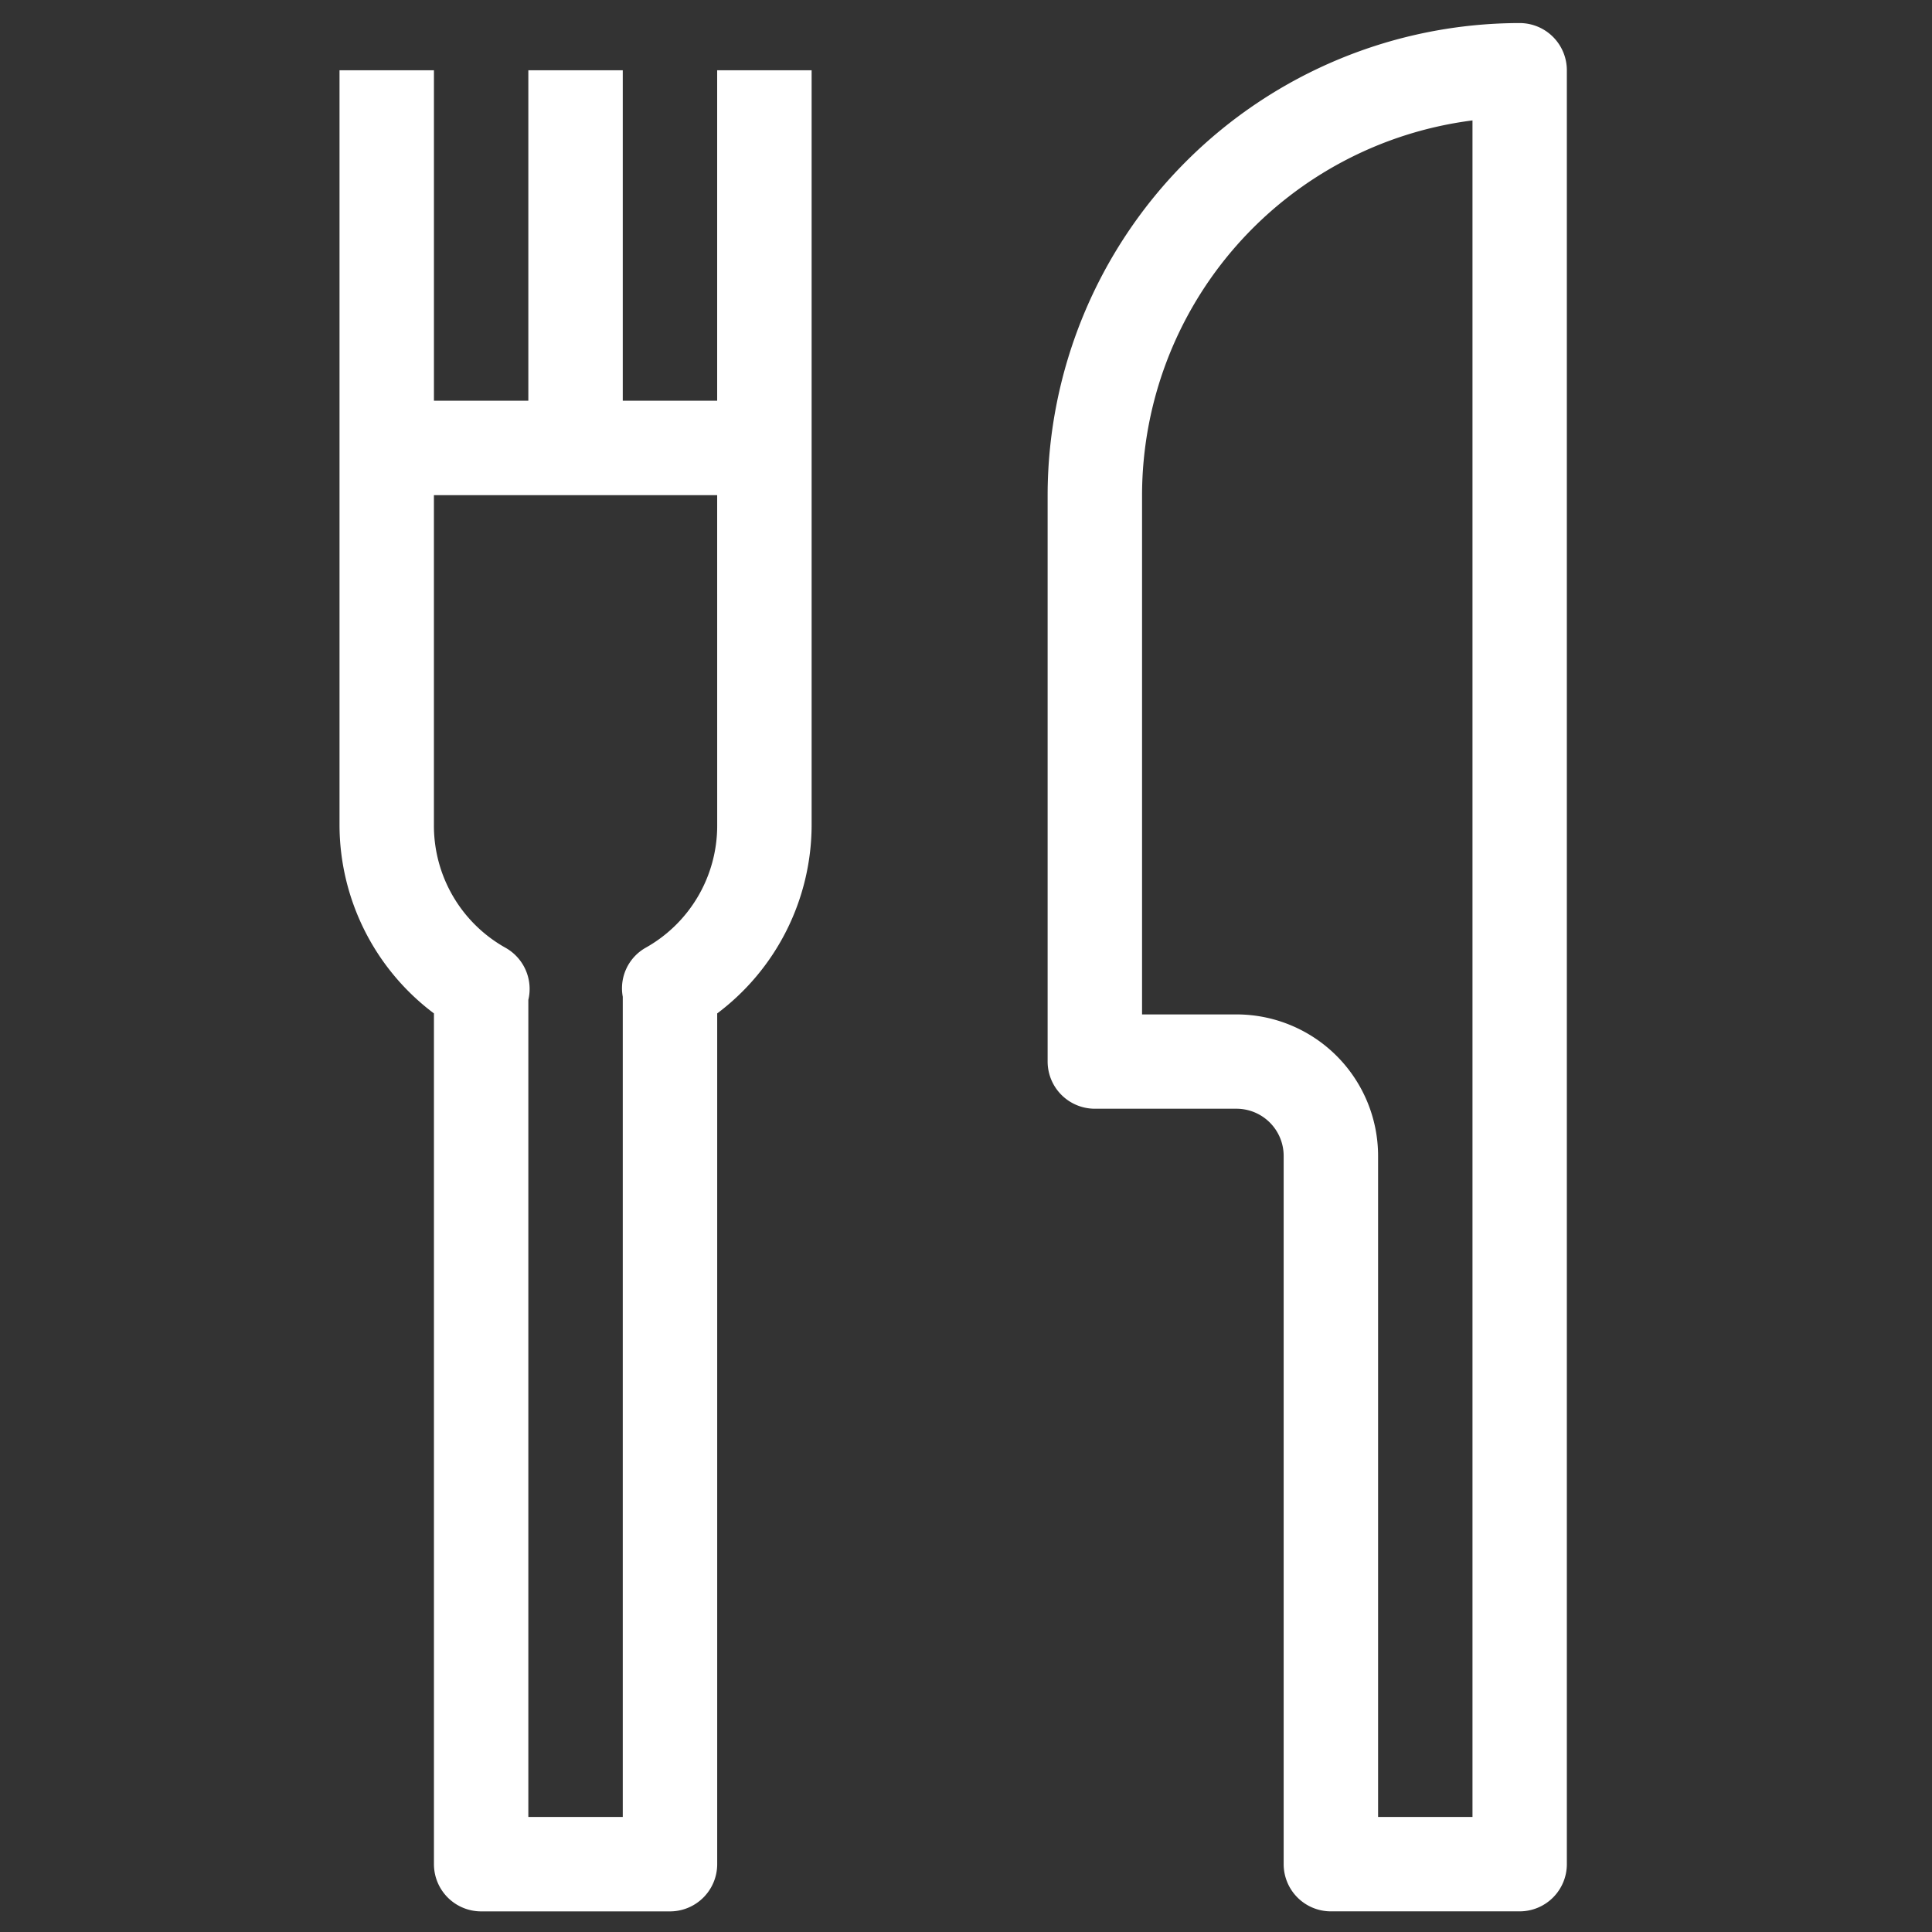
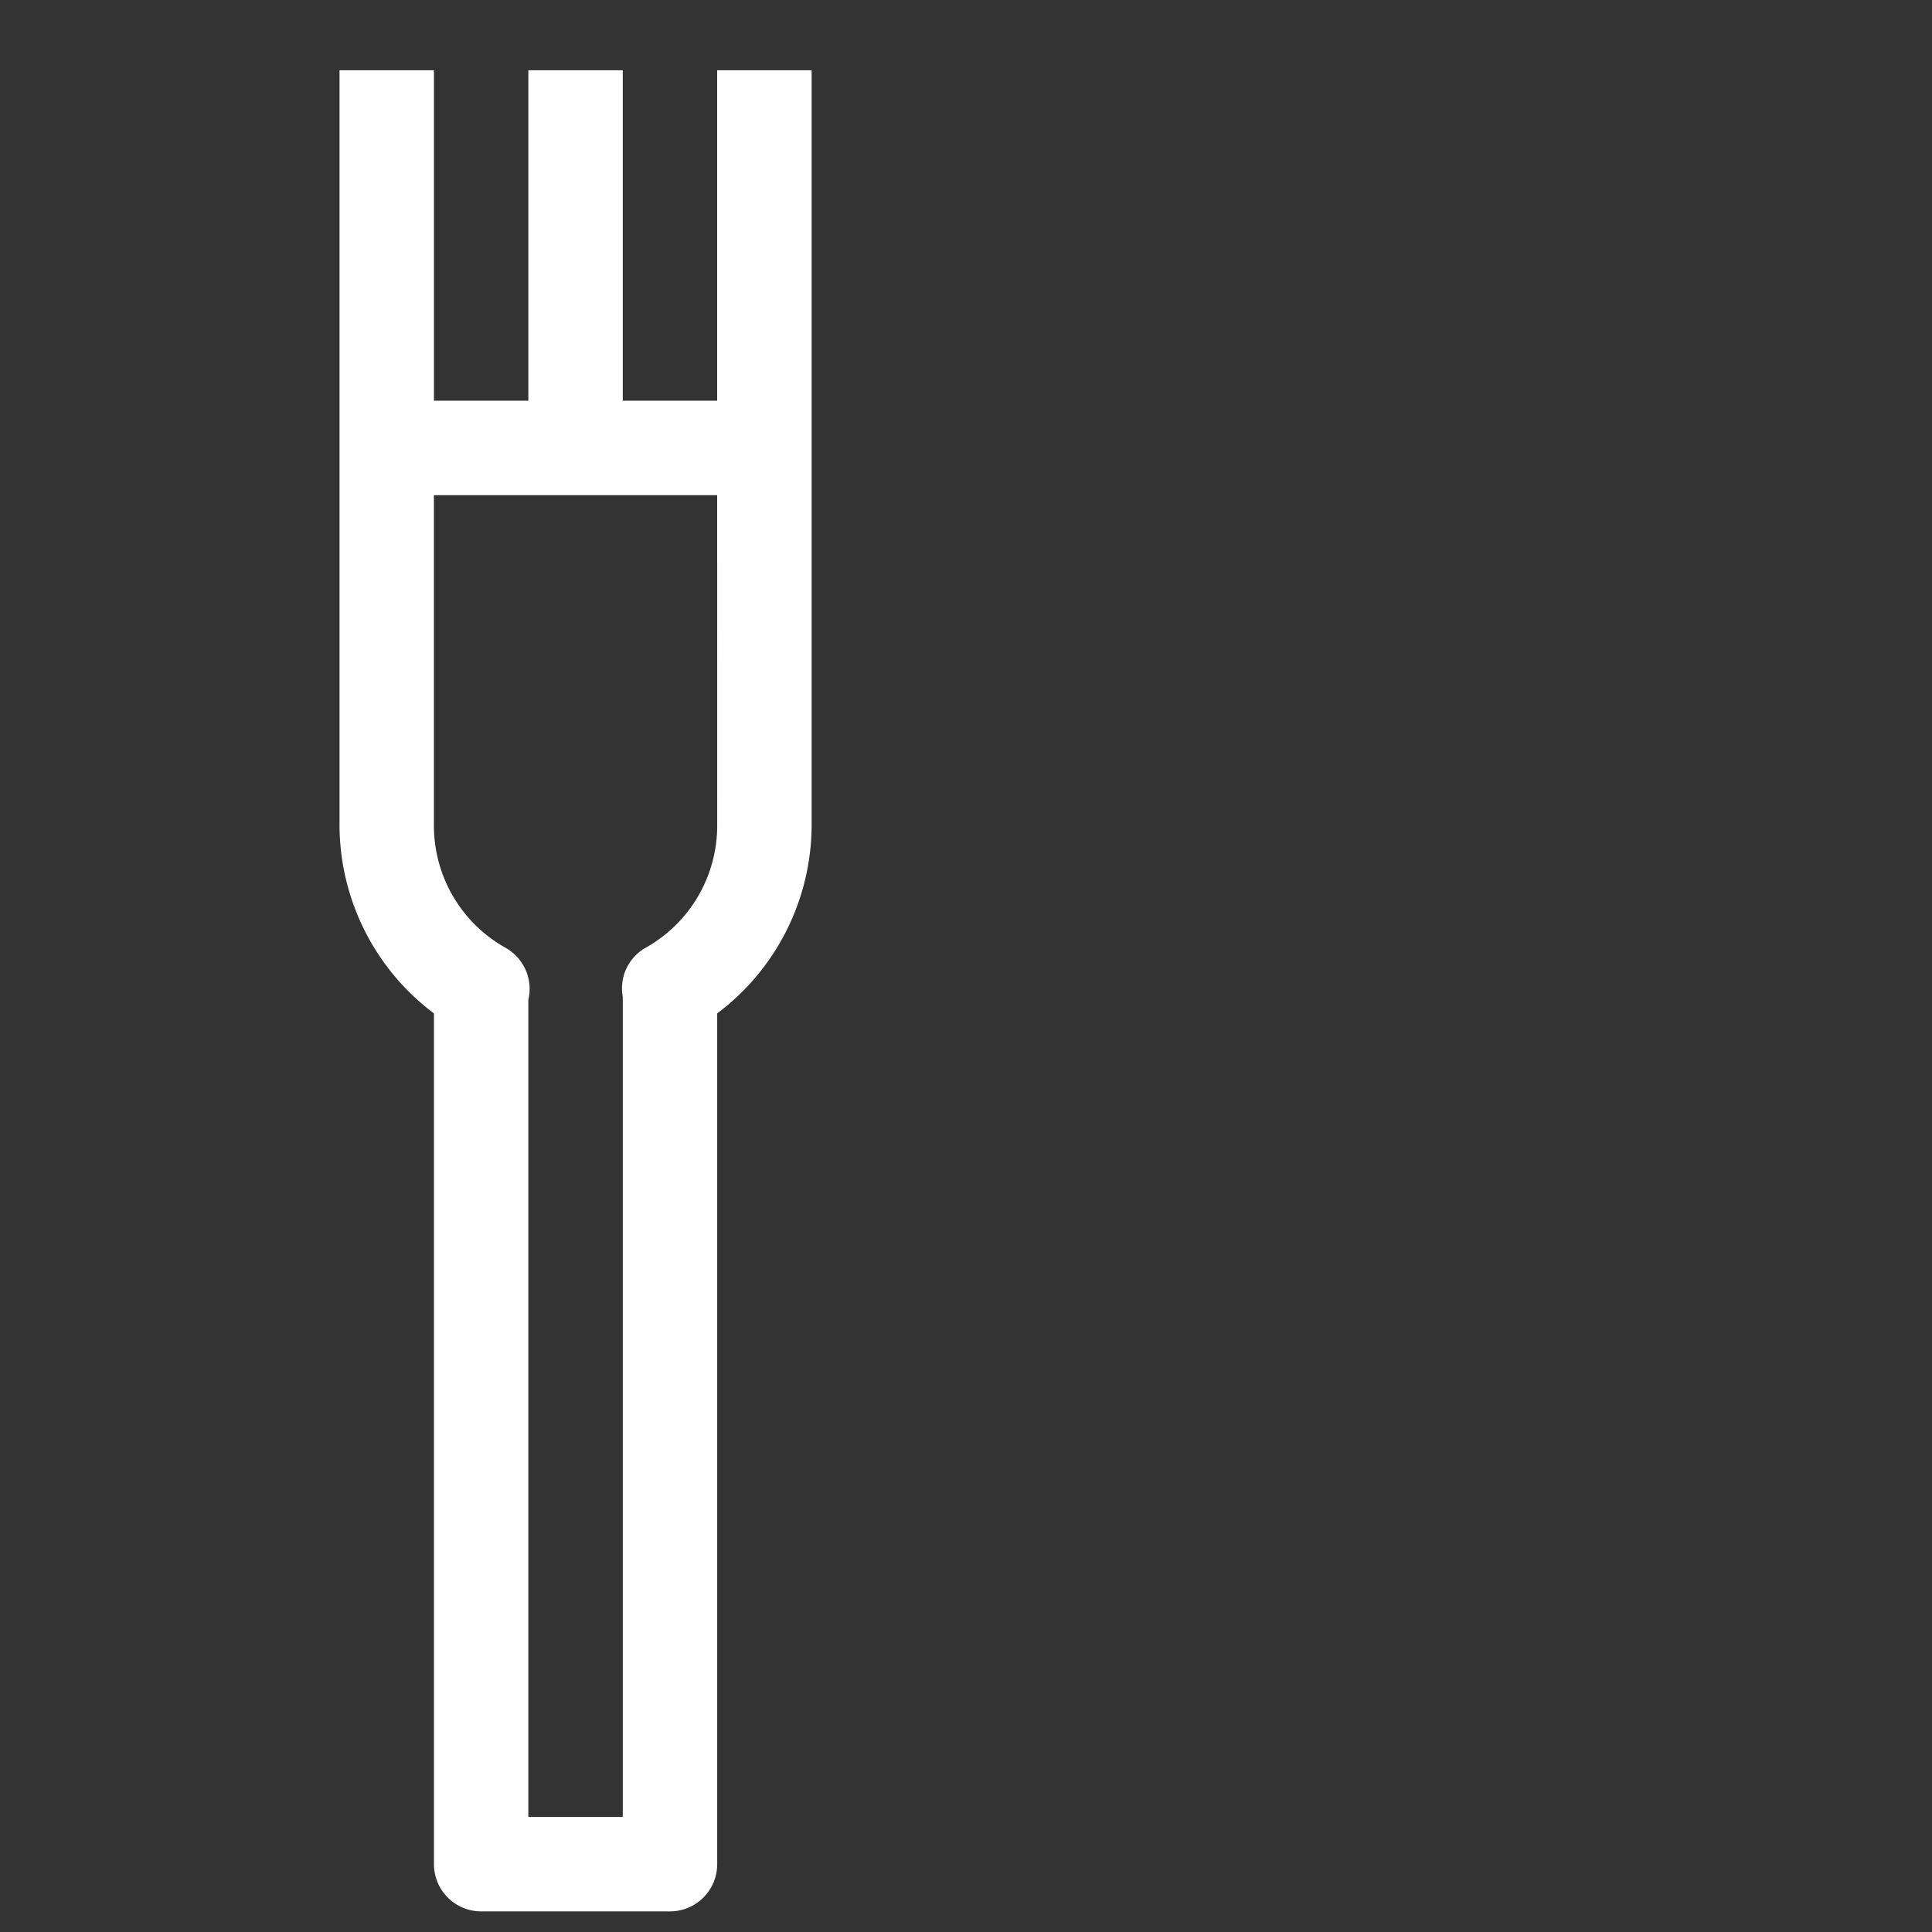
<svg xmlns="http://www.w3.org/2000/svg" width="64" height="64" viewBox="0 0 64 64">
  <rect x="0" y="0" width="64" height="64" fill="#333333" stroke="none" />
  <g id="restaurant-icon" transform="translate(14519 -1024)">
    <g id="Group_1096" data-name="Group 1096" transform="translate(-4.753 -38.115)">
-       <path id="Path_675" data-name="Path 675" d="M53.638,9A15.655,15.655,0,0,0,38,24.638V43.4a1.564,1.564,0,0,0,1.564,1.564h4.691a1.564,1.564,0,0,1,1.564,1.564V69.988a1.564,1.564,0,0,0,1.564,1.564h6.255A1.564,1.564,0,0,0,55.2,69.988V10.564A1.564,1.564,0,0,0,53.638,9ZM52.074,68.425H48.947V46.531a4.691,4.691,0,0,0-4.691-4.691H41.128v-17.2A12.531,12.531,0,0,1,52.074,12.225Z" transform="translate(-14517.543 1053.879)" fill="#fff" />
      <path id="Path_676" data-name="Path 676" d="M26.128,41.243V69.425a1.564,1.564,0,0,0,1.564,1.564h6.255a1.564,1.564,0,0,0,1.564-1.564V41.243a7.819,7.819,0,0,0,3.128-6.222V10H35.51V20.947H32.383V10H29.255V20.947H26.128V10H23V35.021A7.819,7.819,0,0,0,26.128,41.243Zm9.383-6.222a4.634,4.634,0,0,1-2.382,4.053,1.543,1.543,0,0,0-.746,1.617v27.17H29.255V40.794a1.564,1.564,0,0,0-.746-1.72,4.634,4.634,0,0,1-2.382-4.053V24.074H35.51Z" transform="translate(-14526 1054.443)" fill="#fff" />
    </g>
    <rect id="Rectangle_358" data-name="Rectangle 358" width="64" height="64" transform="translate(-14519 1024)" fill="none" />
  </g>
</svg>